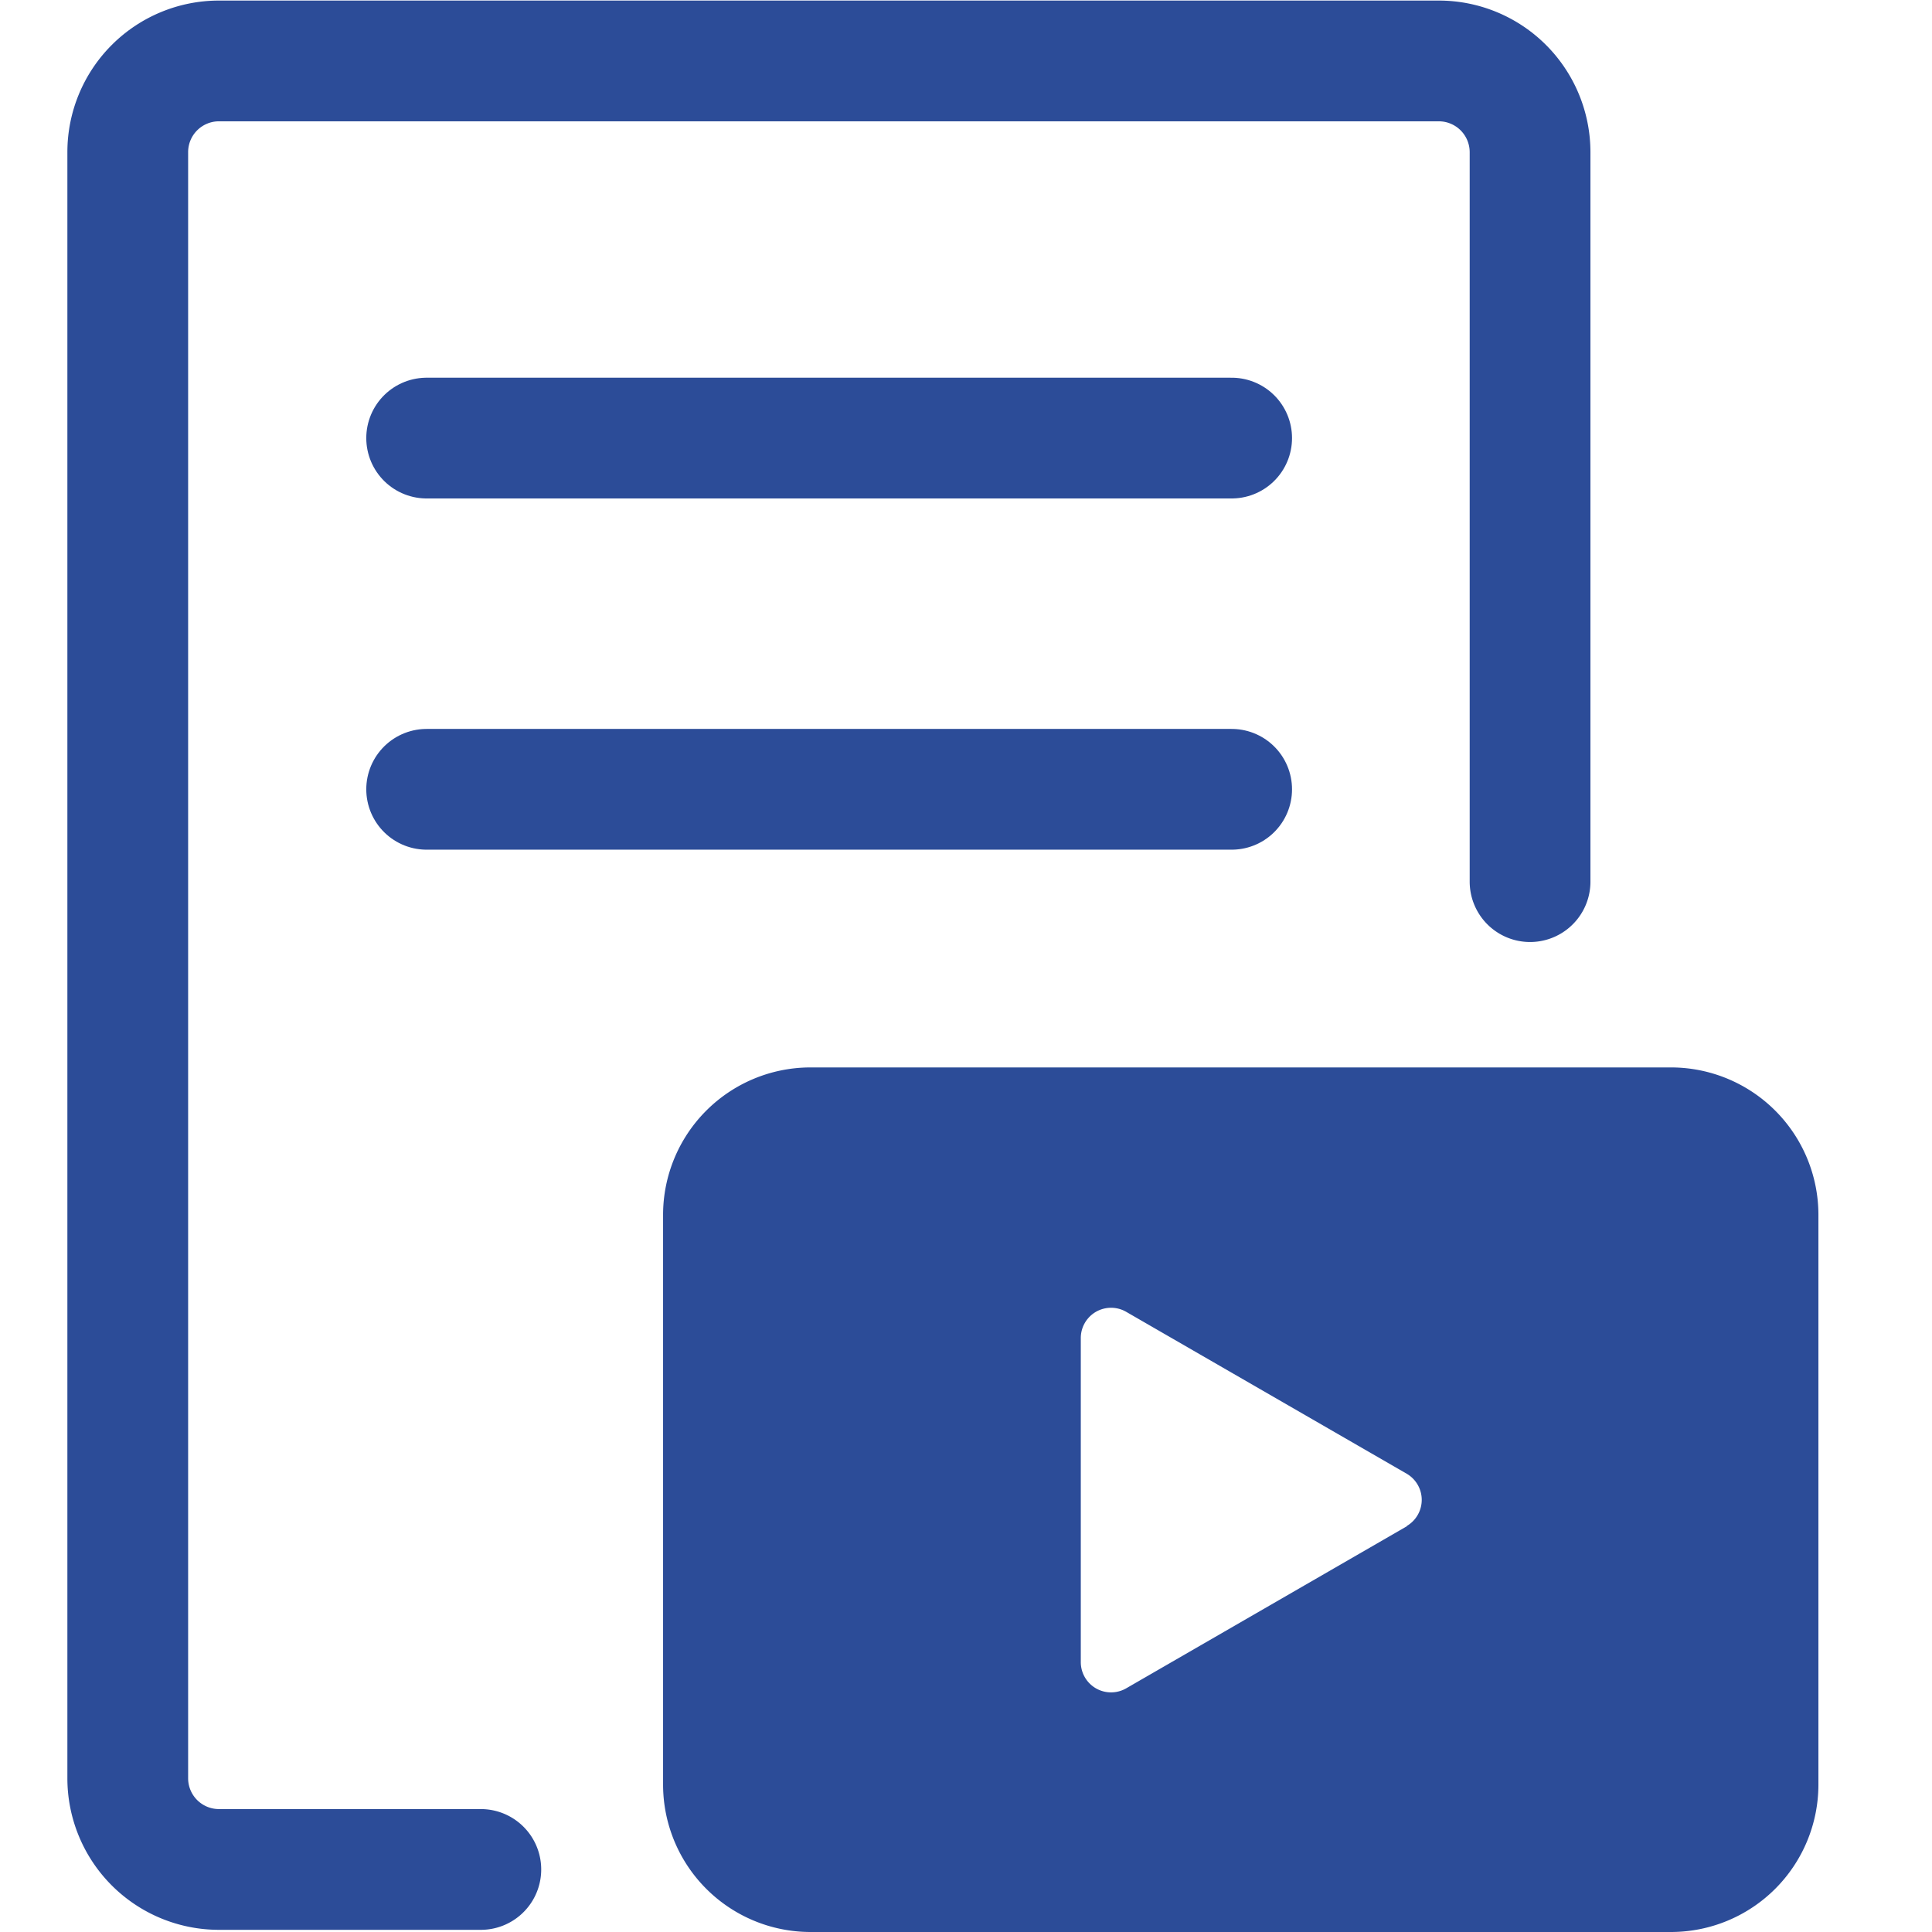
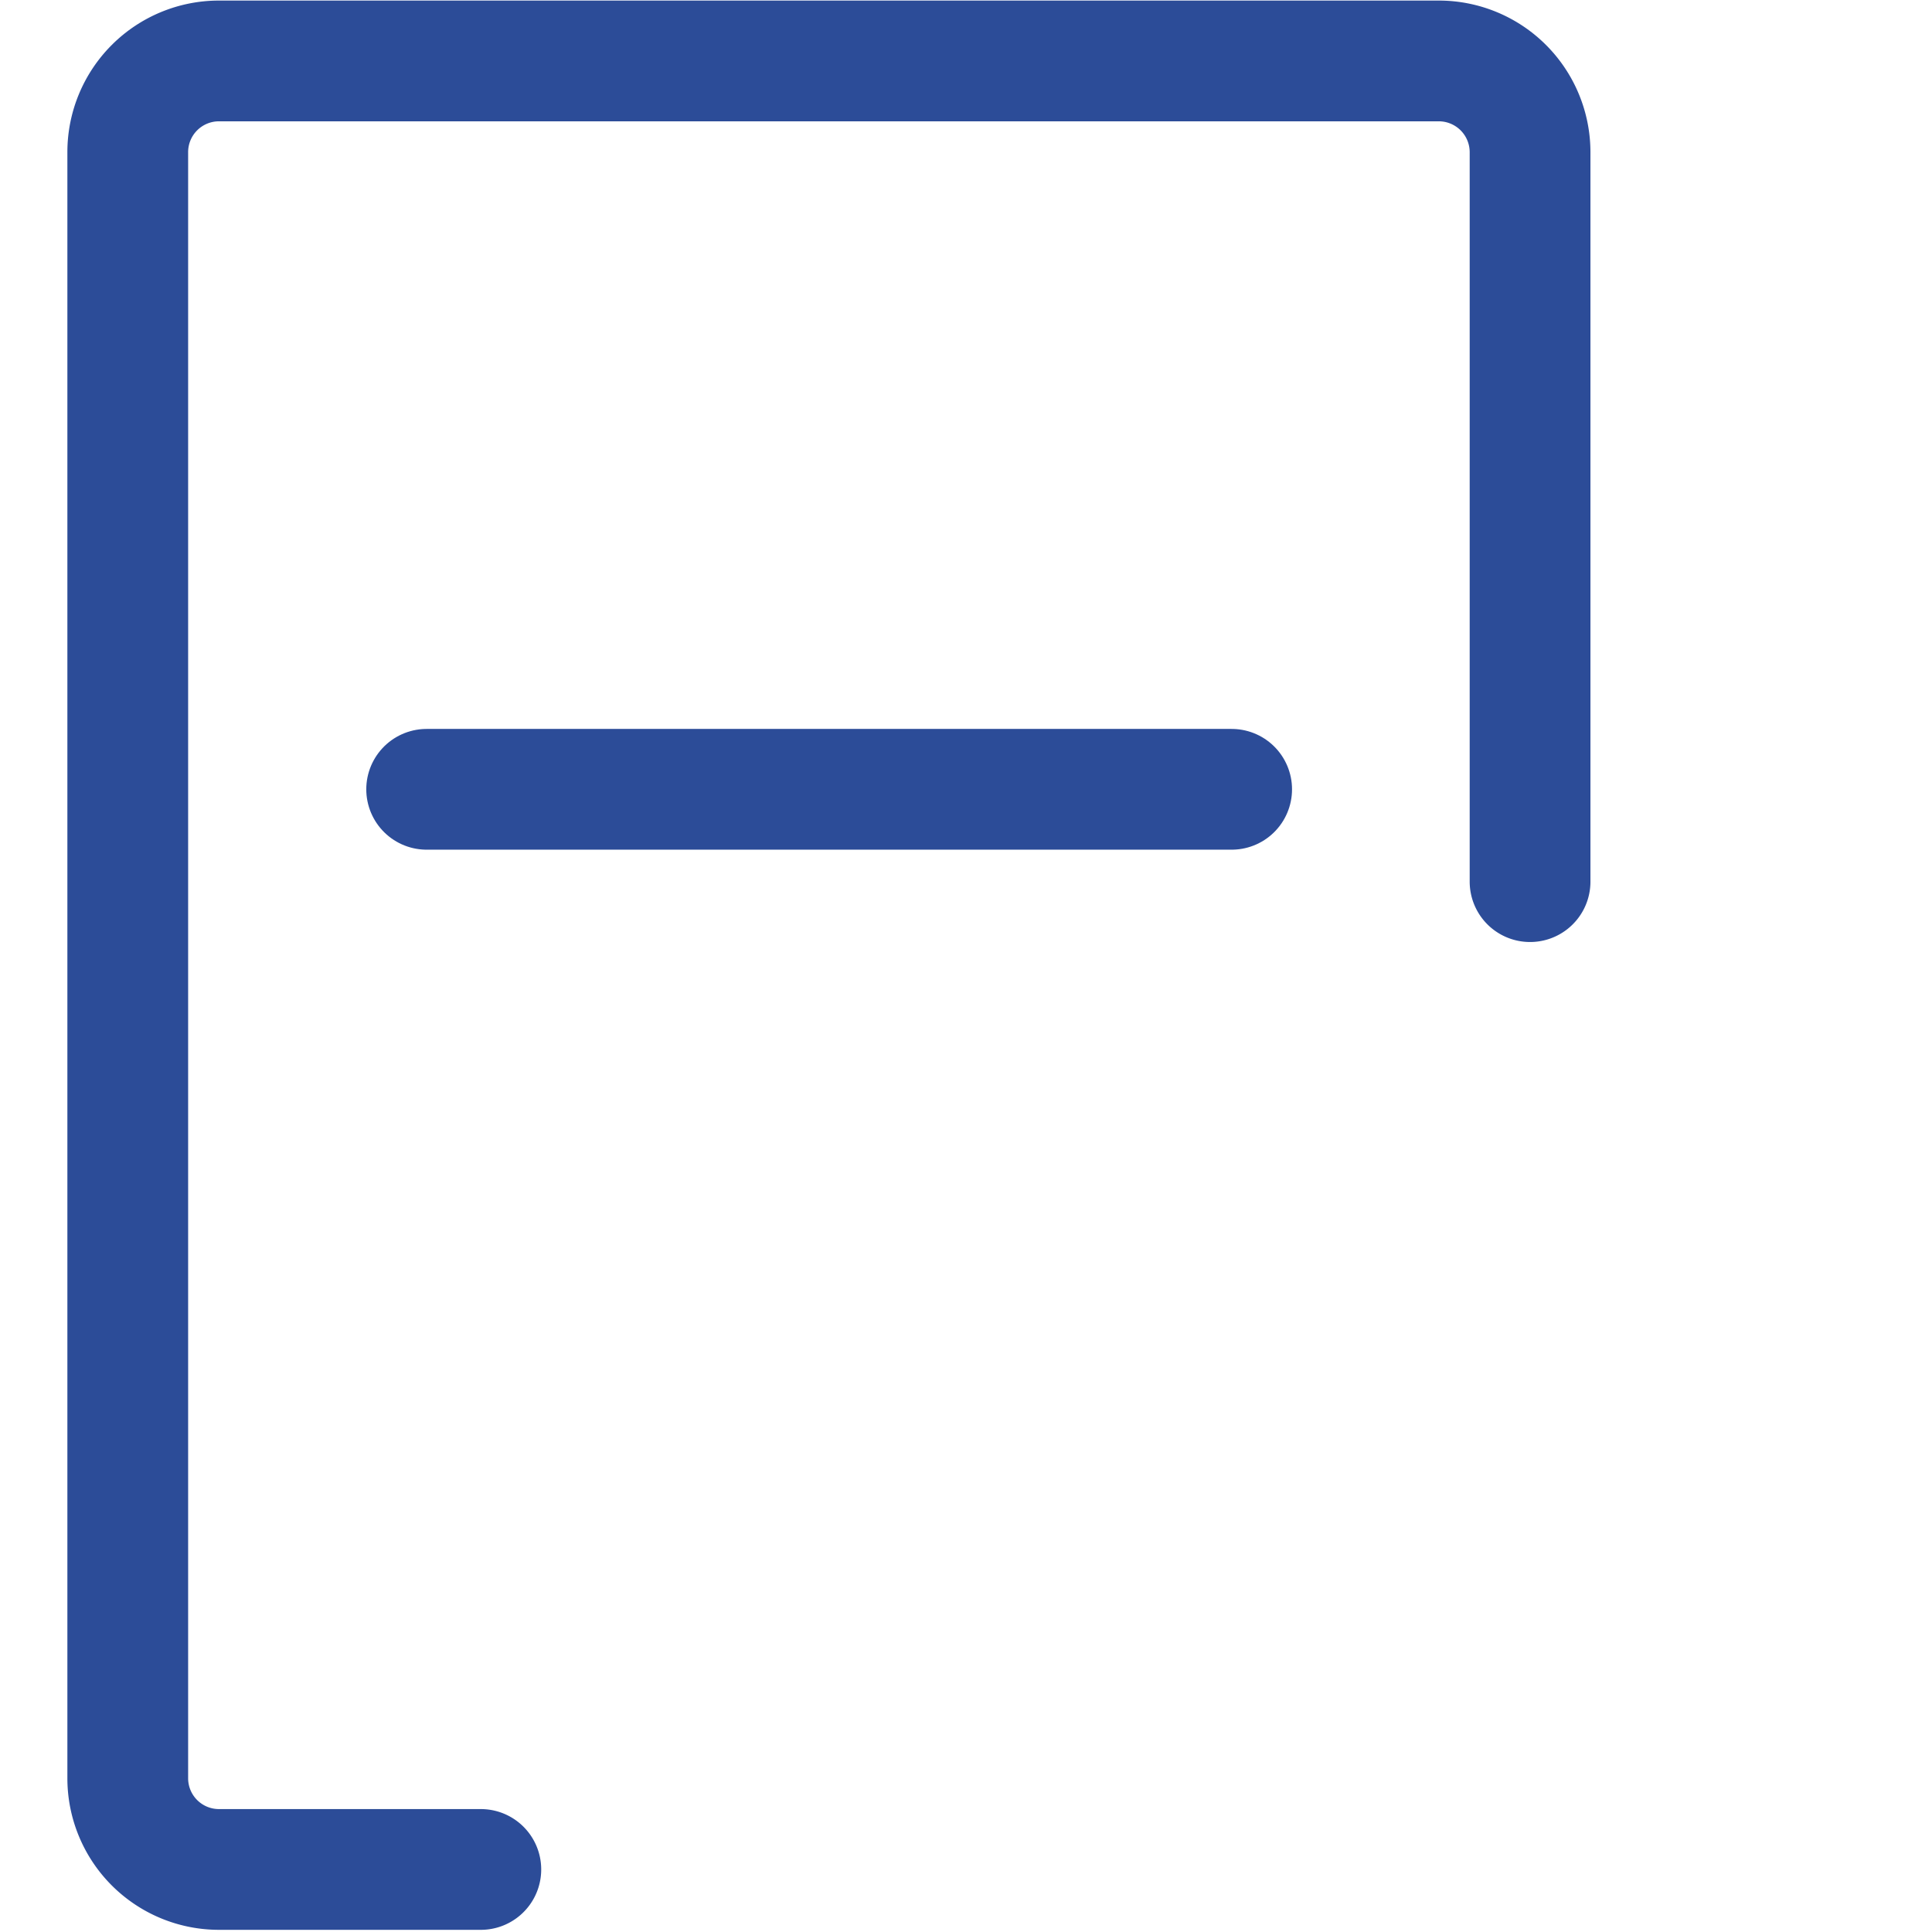
<svg xmlns="http://www.w3.org/2000/svg" width="24" height="24" viewBox="0 0 24 24">
  <defs>
    <style>.a,.d{fill:none;}.b{clip-path:url(#a);}.c{fill:#2c4c98;}.d{stroke:#2c4c98;stroke-linecap:round;stroke-linejoin:round;stroke-width:1.5px;}</style>
    <clipPath id="a">
      <rect class="a" width="24" height="24" transform="translate(620 7)" />
    </clipPath>
  </defs>
  <g class="b" transform="translate(-620 -7)">
    <g transform="translate(-204.911 -518.257)">
-       <path class="c" d="M845.674,538.517h-10.7a1.832,1.832,0,0,0-1.826,1.827v7.087a1.832,1.832,0,0,0,1.826,1.826h10.7a1.832,1.832,0,0,0,1.826-1.826v-7.087A1.832,1.832,0,0,0,845.674,538.517Zm-3.287,5.7-3.486,2.013a.376.376,0,0,1-.564-.326v-4.025a.376.376,0,0,1,.564-.326l3.486,2.012A.376.376,0,0,1,842.387,544.213Z" />
      <path class="d" d="M830.3,547.727h-3.253a1.133,1.133,0,0,1-1.133-1.133v-20.2a1.133,1.133,0,0,1,1.133-1.133H842.2a1.134,1.134,0,0,1,1.134,1.133v9.062" transform="translate(0.584 0.753)" />
-       <line class="d" x2="10" transform="translate(830.211 530.699)" />
      <line class="d" x2="10" transform="translate(830.211 535.062)" />
    </g>
  </g>
</svg>